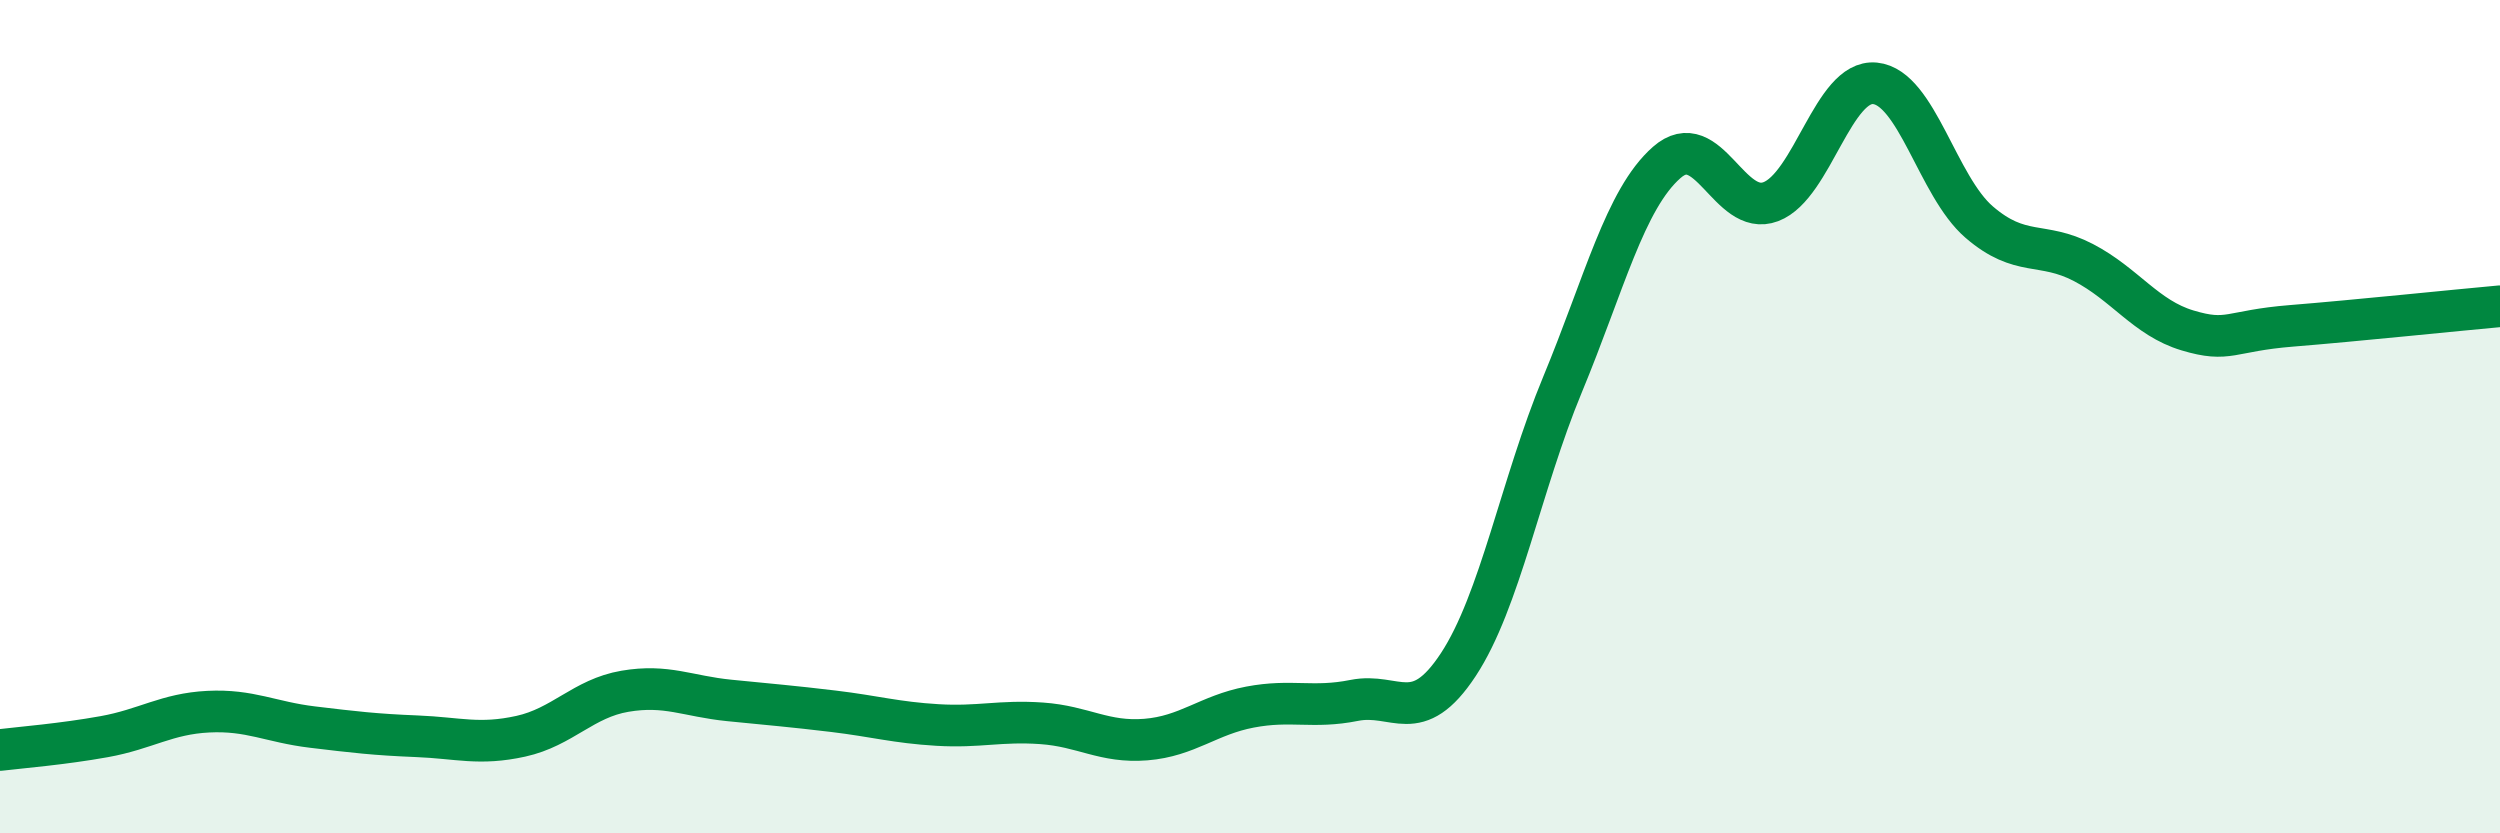
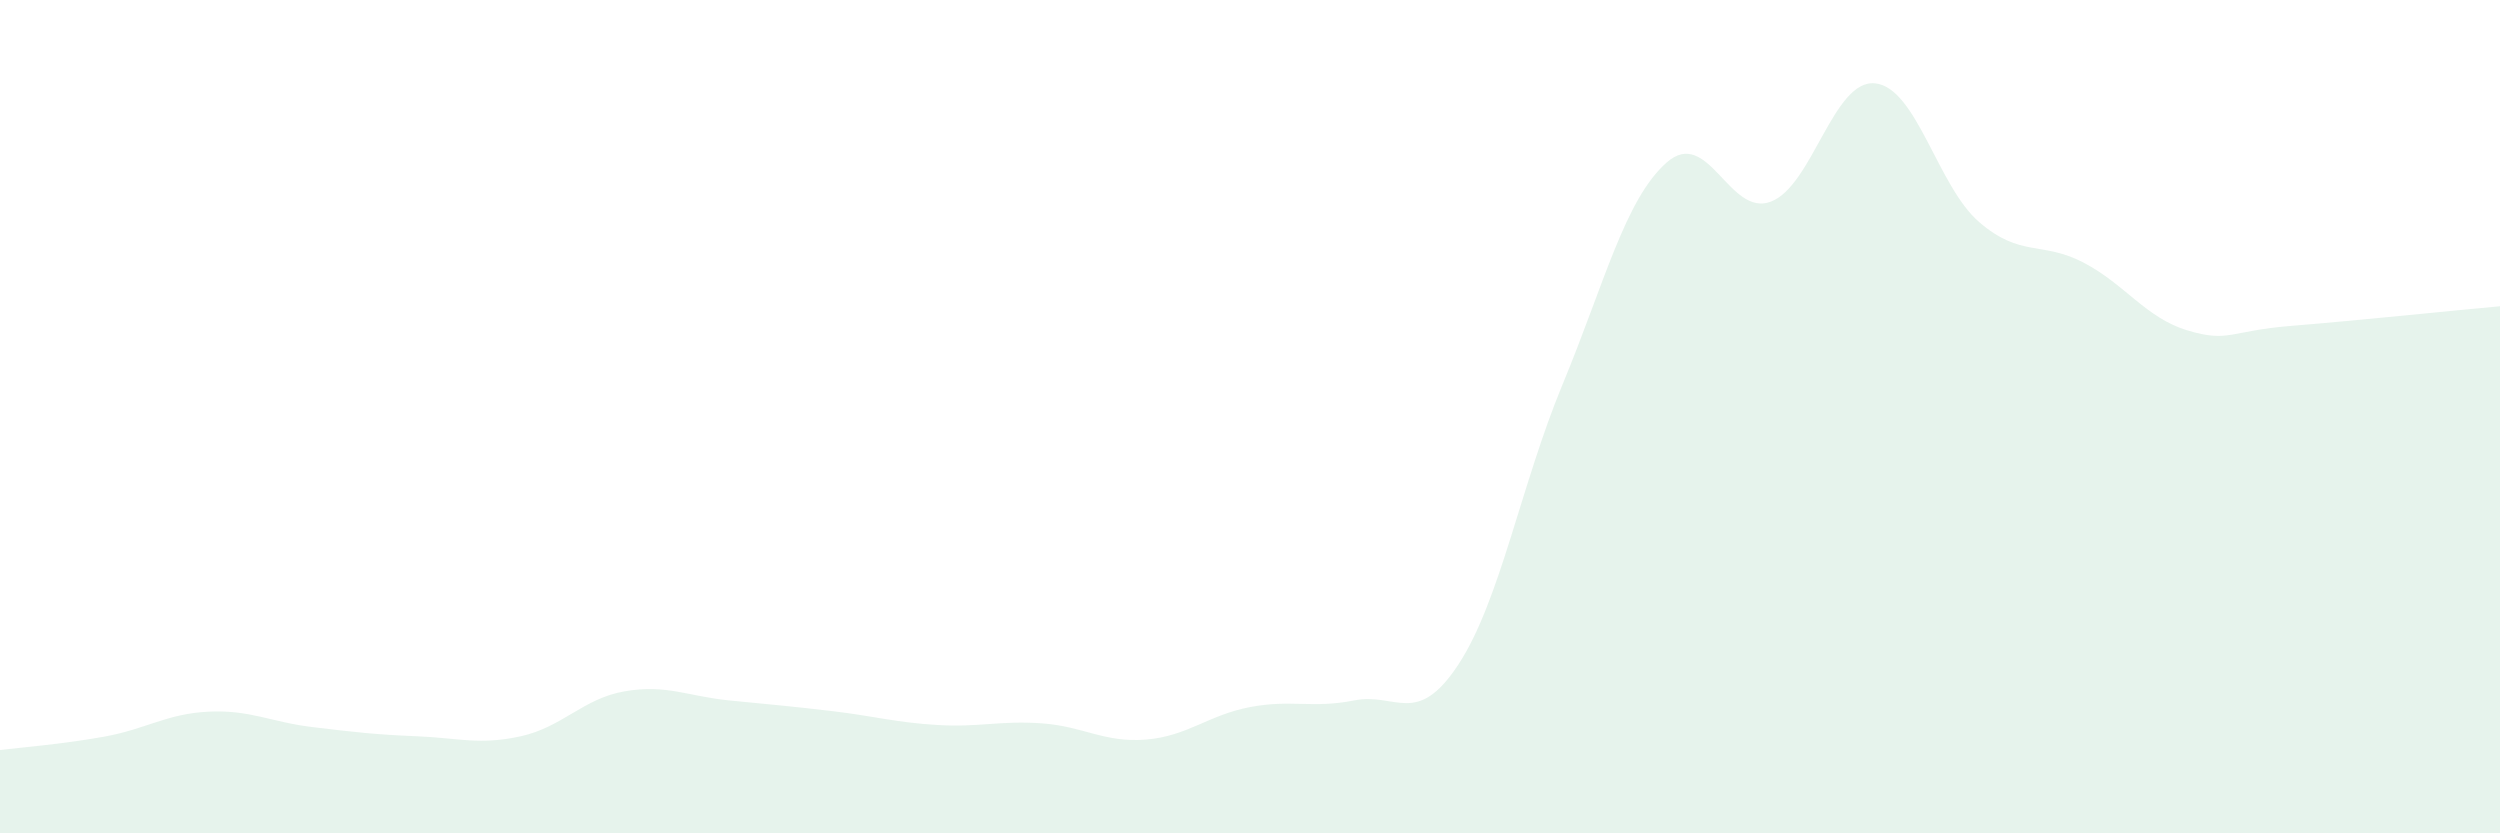
<svg xmlns="http://www.w3.org/2000/svg" width="60" height="20" viewBox="0 0 60 20">
  <path d="M 0,18 C 0.5,17.94 1.5,17.86 2.5,17.68 C 3.5,17.5 4,17.13 5,17.08 C 6,17.03 6.5,17.33 7.5,17.45 C 8.5,17.57 9,17.63 10,17.67 C 11,17.71 11.5,17.89 12.5,17.67 C 13.5,17.45 14,16.76 15,16.59 C 16,16.42 16.5,16.71 17.5,16.81 C 18.5,16.91 19,16.95 20,17.07 C 21,17.19 21.5,17.34 22.5,17.4 C 23.5,17.46 24,17.29 25,17.36 C 26,17.43 26.5,17.83 27.5,17.75 C 28.5,17.67 29,17.16 30,16.97 C 31,16.78 31.5,17.01 32.5,16.81 C 33.5,16.61 34,17.47 35,15.95 C 36,14.43 36.5,11.64 37.5,9.23 C 38.5,6.82 39,4.78 40,3.9 C 41,3.02 41.5,5.22 42.5,4.84 C 43.5,4.46 44,1.9 45,2 C 46,2.1 46.5,4.47 47.5,5.33 C 48.5,6.19 49,5.78 50,6.3 C 51,6.82 51.5,7.63 52.5,7.93 C 53.5,8.23 53.5,7.94 55,7.82 C 56.5,7.7 59,7.44 60,7.35L60 20L0 20Z" fill="#008740" opacity="0.1" stroke-linecap="round" stroke-linejoin="round" />
-   <path d="M 0,18 C 0.5,17.94 1.5,17.86 2.5,17.68 C 3.5,17.5 4,17.13 5,17.08 C 6,17.03 6.5,17.33 7.5,17.45 C 8.5,17.57 9,17.63 10,17.67 C 11,17.71 11.5,17.89 12.5,17.67 C 13.5,17.45 14,16.76 15,16.59 C 16,16.42 16.5,16.71 17.5,16.81 C 18.5,16.91 19,16.95 20,17.07 C 21,17.19 21.5,17.34 22.5,17.4 C 23.5,17.46 24,17.29 25,17.36 C 26,17.43 26.5,17.83 27.5,17.75 C 28.5,17.67 29,17.16 30,16.97 C 31,16.78 31.5,17.01 32.5,16.81 C 33.5,16.61 34,17.47 35,15.95 C 36,14.43 36.5,11.64 37.5,9.23 C 38.5,6.82 39,4.78 40,3.9 C 41,3.02 41.5,5.22 42.5,4.84 C 43.5,4.46 44,1.9 45,2 C 46,2.1 46.5,4.47 47.5,5.33 C 48.5,6.19 49,5.78 50,6.3 C 51,6.82 51.5,7.63 52.5,7.93 C 53.5,8.23 53.5,7.94 55,7.82 C 56.5,7.7 59,7.44 60,7.35" stroke="#008740" stroke-width="1" fill="none" stroke-linecap="round" stroke-linejoin="round" />
</svg>